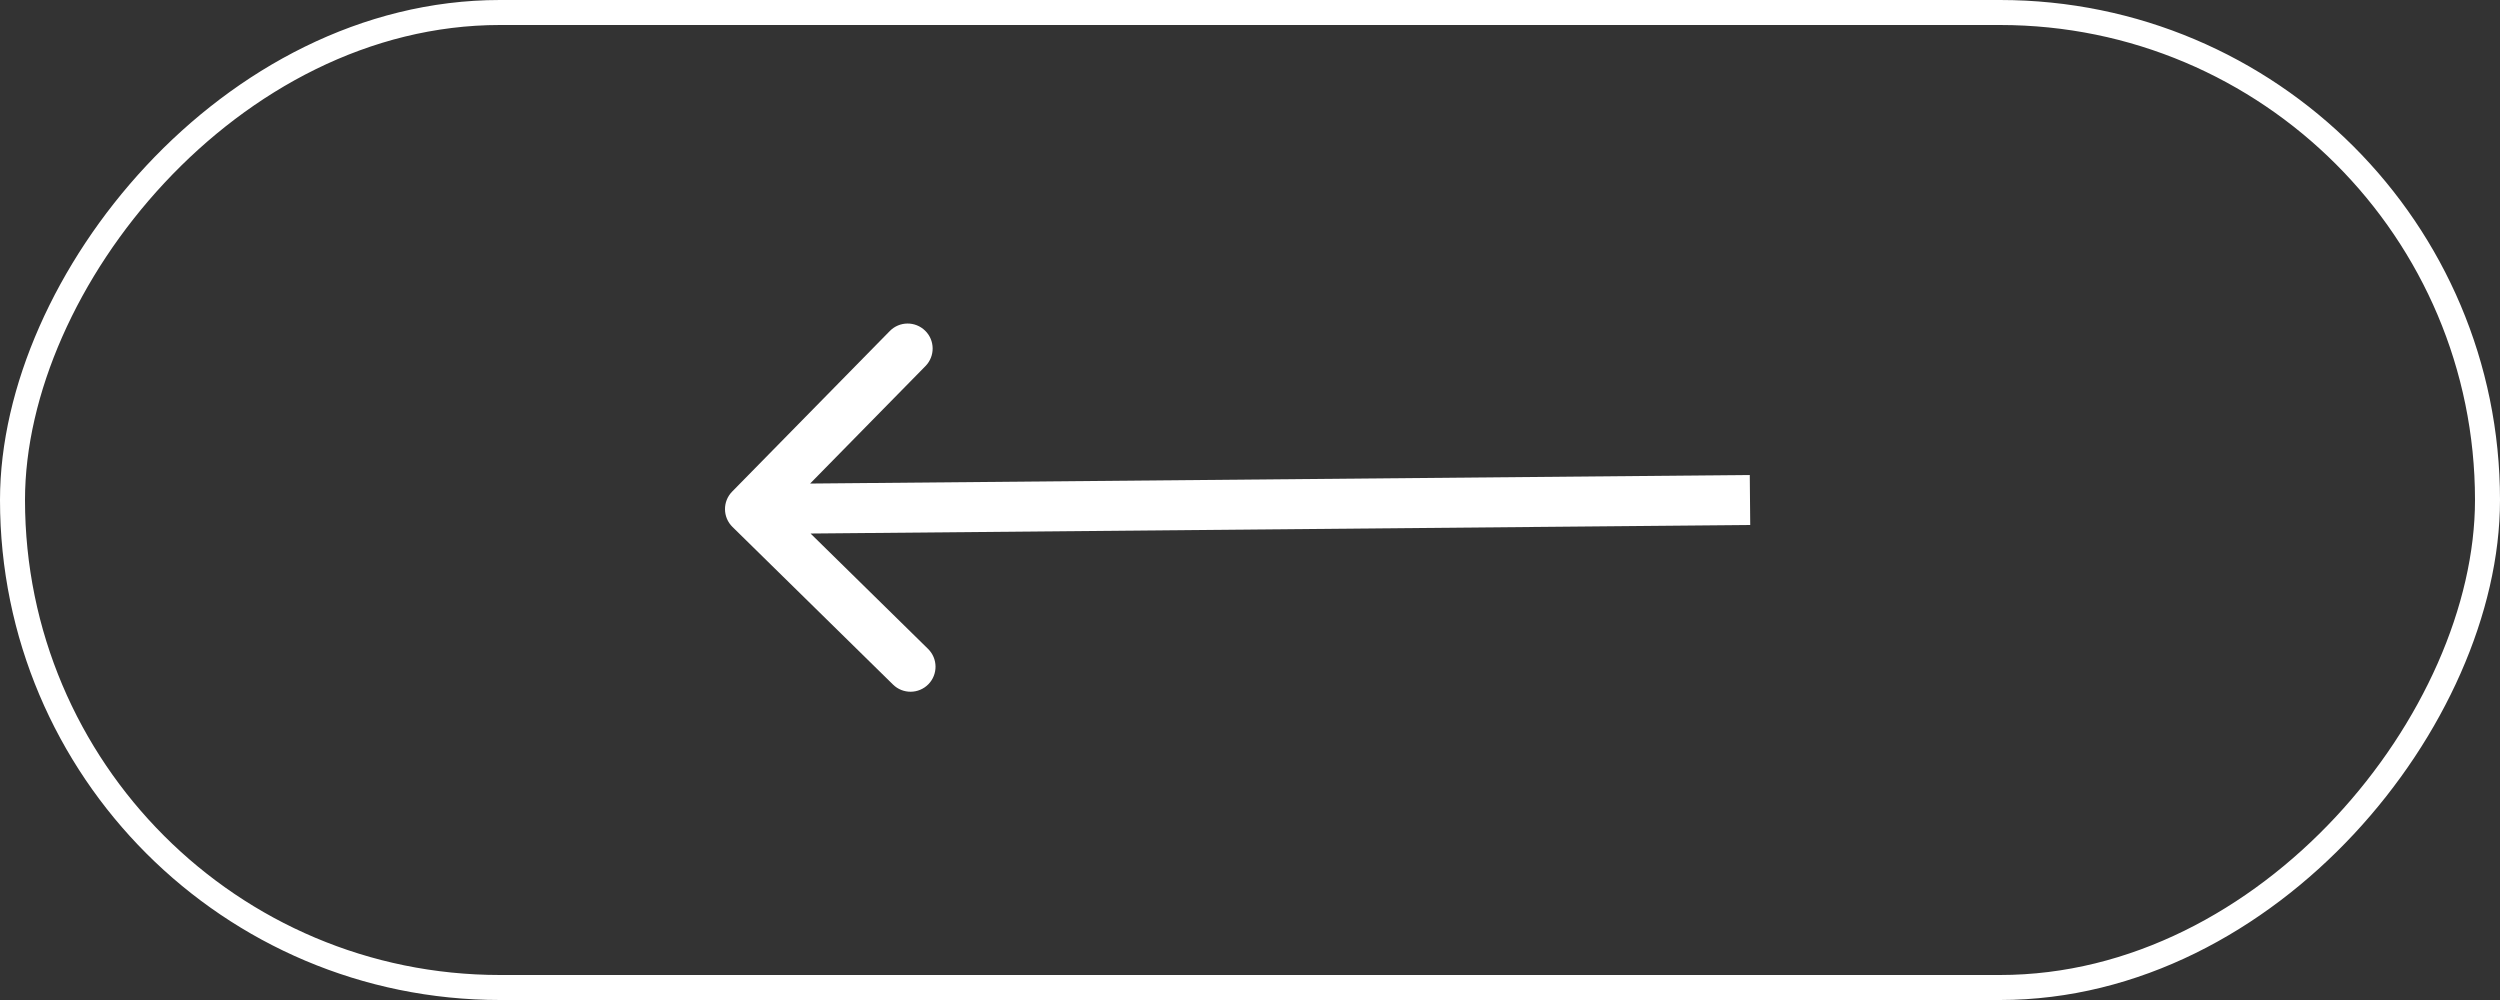
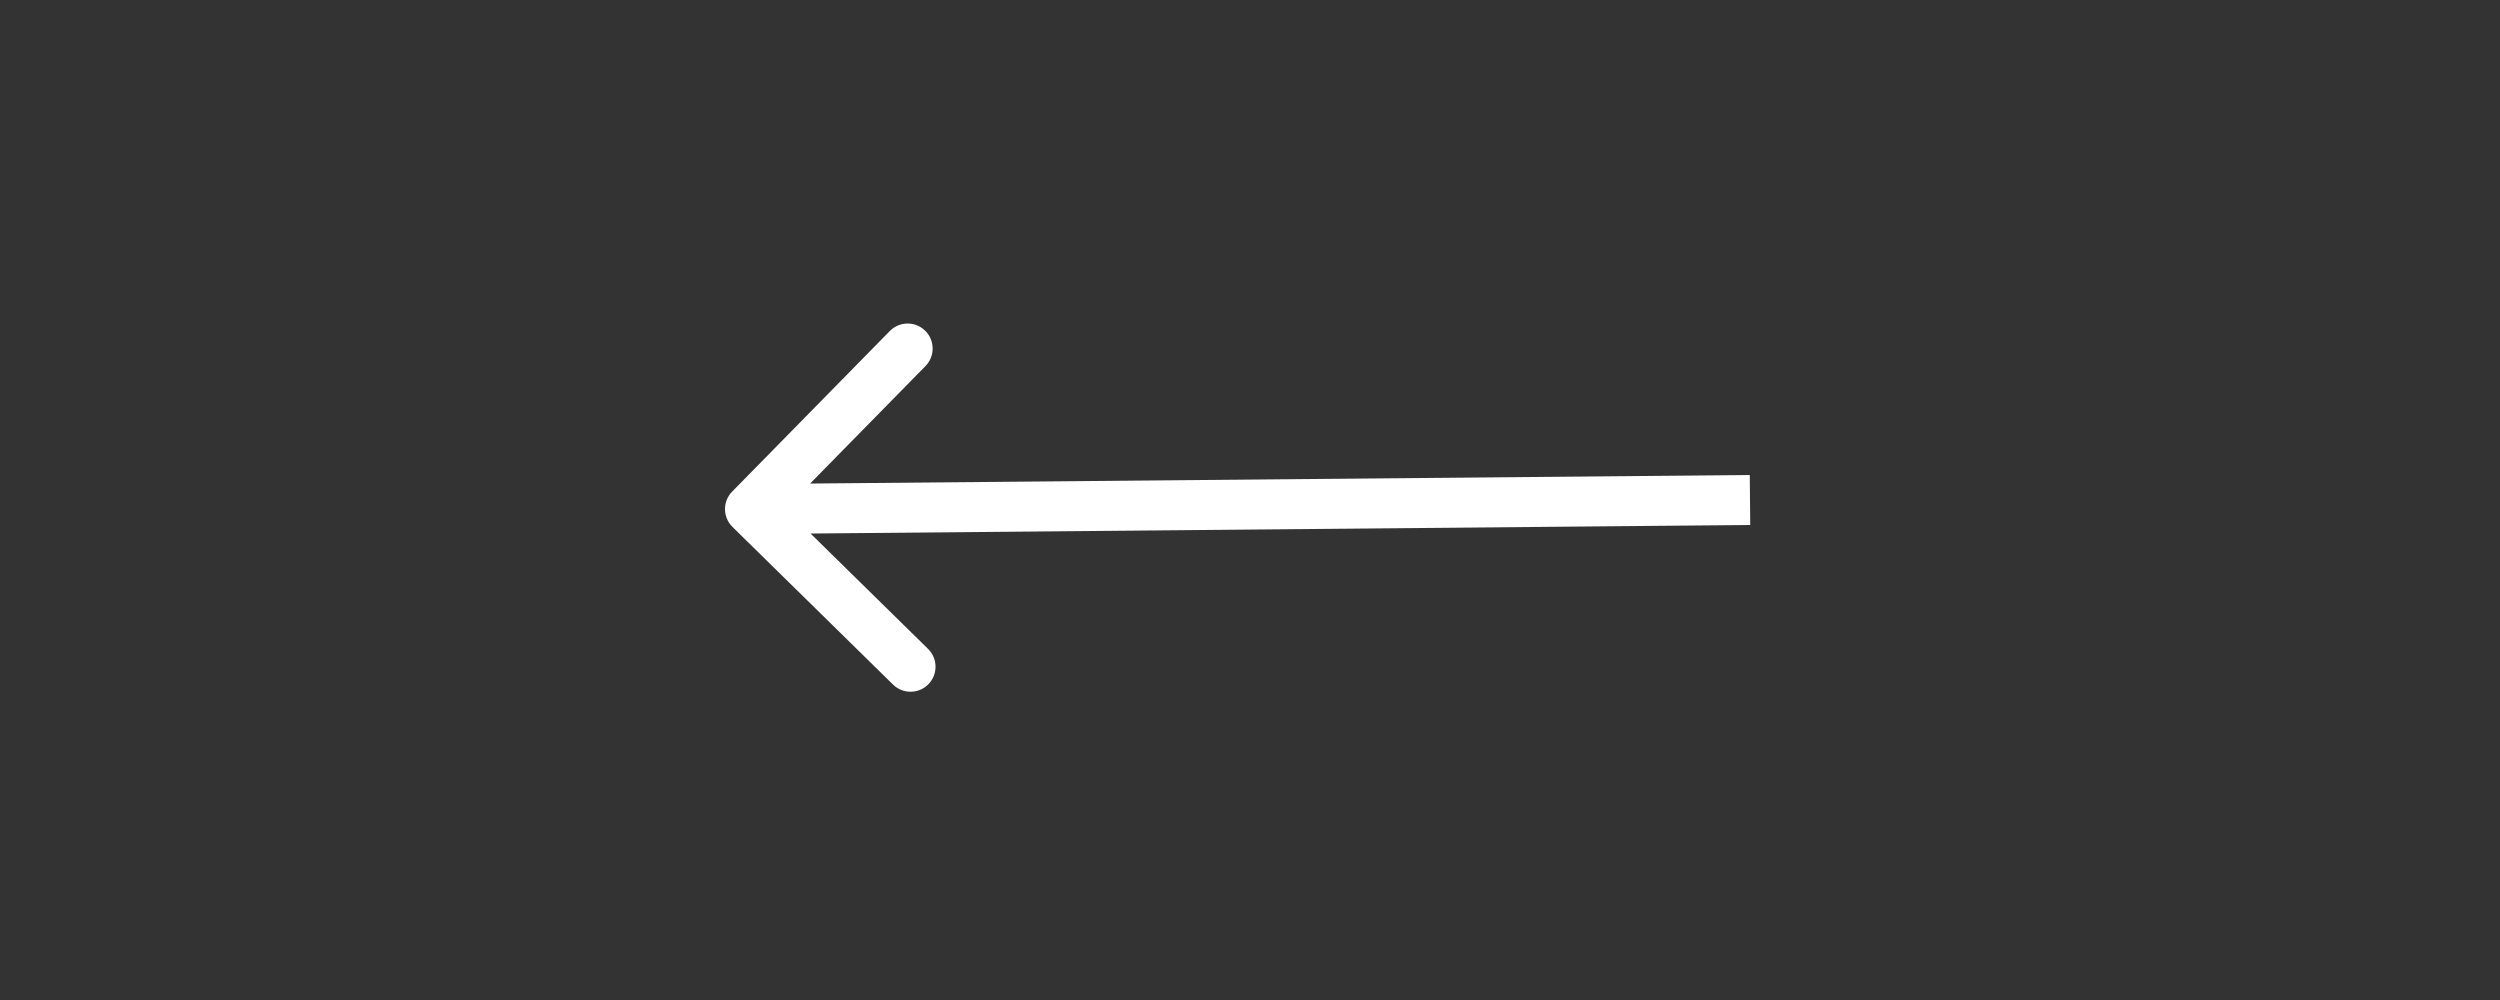
<svg xmlns="http://www.w3.org/2000/svg" width="100" height="40" viewBox="0 0 100 40" fill="none">
  <rect x="0" y="0" width="100" height="40" fill="#333333" stroke="none" />
  <path d="M29.287 19.663C28.899 20.057 28.905 20.69 29.299 21.077L35.721 27.383C36.115 27.77 36.748 27.764 37.135 27.37C37.522 26.976 37.516 26.343 37.122 25.956L31.414 20.351L37.019 14.643C37.406 14.249 37.401 13.615 37.007 13.229C36.612 12.841 35.979 12.847 35.592 13.241L29.287 19.663ZM69.991 19L29.991 19.364L30.009 21.363L70.009 21L69.991 19Z" fill="white" />
-   <rect x="-0.5" y="0.5" width="99" height="39" rx="19.5" transform="matrix(-1 0 0 1 99 0)" stroke="white" />
</svg>